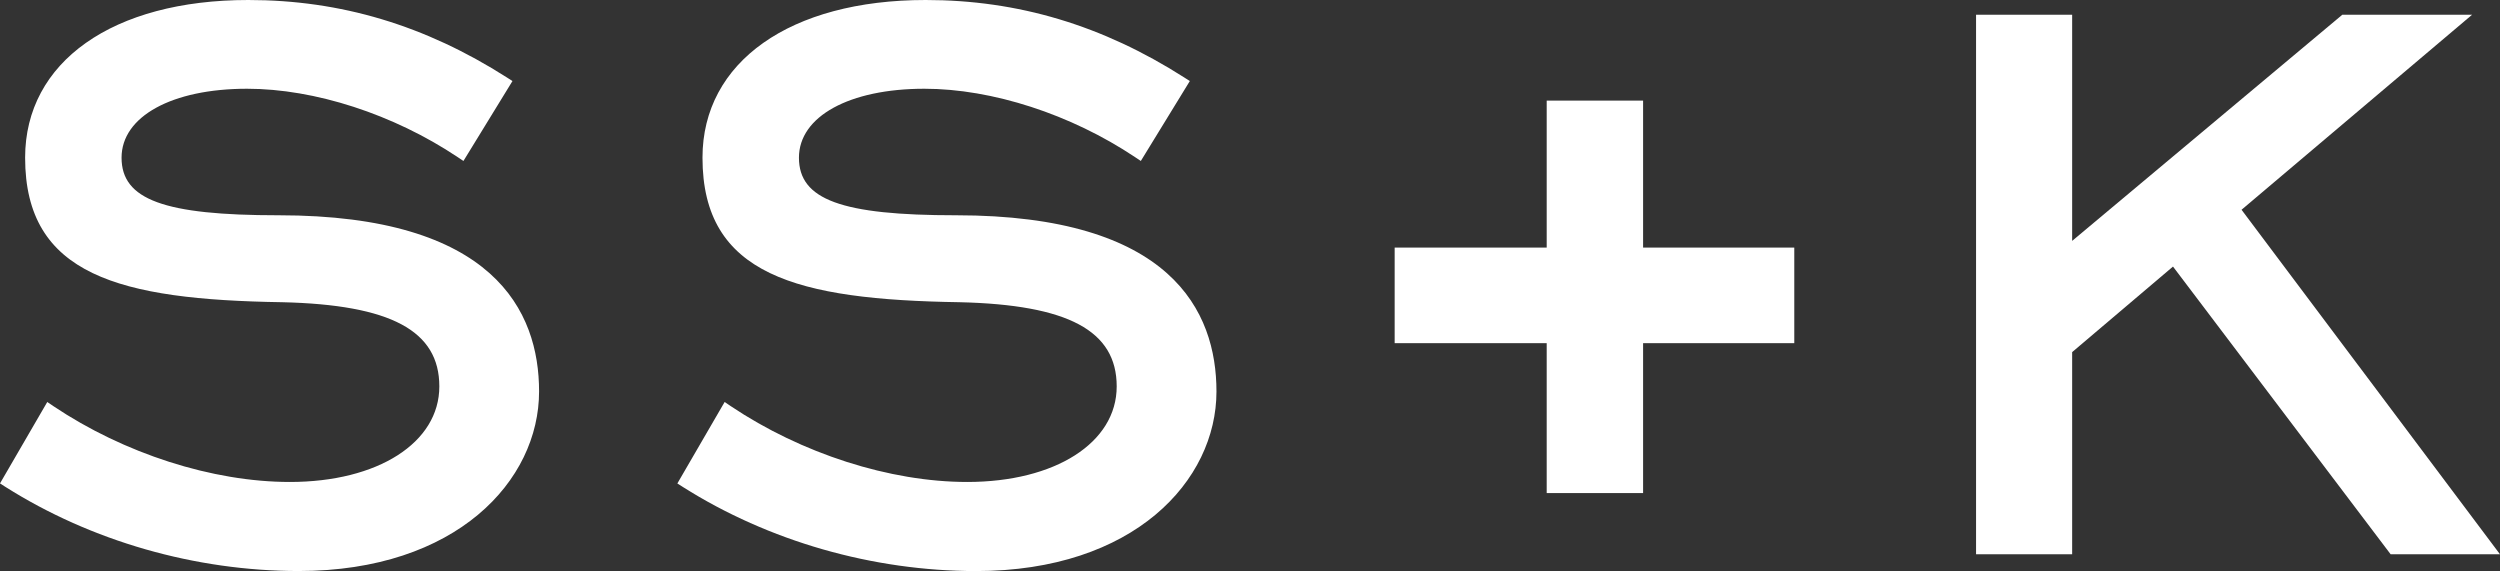
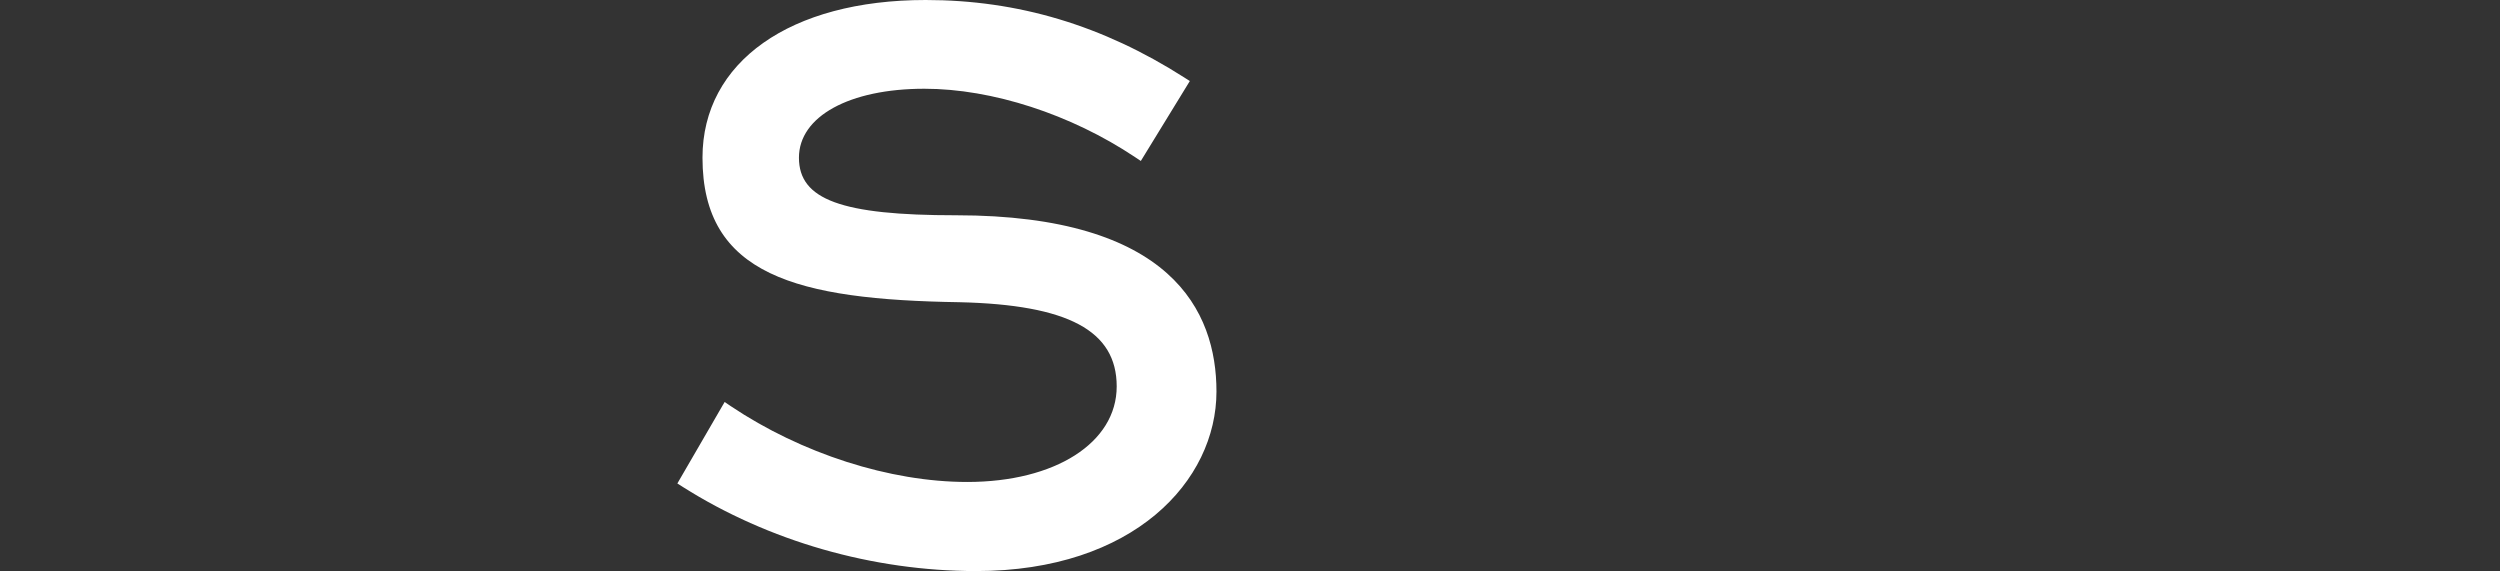
<svg xmlns="http://www.w3.org/2000/svg" width="183.512px" height="41.916px" viewBox="0 0 183.512 41.916" enable-background="new 0 0 183.512 41.916">
  <rect x="0" y="0" width="183.512" height="41.916" fill="#333333" stroke="none" />
  <path fill="none" d="M0 0h183.512v41.916H0z" />
-   <path fill="#FFF" d="M20.448 15.802c-8.401 0-11.525-1.146-11.525-4.227 0-3.027 3.702-5.061 9.212-5.061 4.97 0 10.747 1.874 15.453 5.014l.431.288 3.599-5.867-.413-.264C31.212 1.86 25.005 0 18.228 0 8.275 0 1.844 4.544 1.844 11.575c0 8.627 6.92 10.423 18.869 10.609 7.978.186 11.536 2.092 11.536 6.181 0 4.13-4.512 7.014-10.971 7.014-5.674 0-12.167-2.083-17.366-5.571l-.443-.299L0 35.485l.405.259c6.29 3.979 13.935 6.172 21.521 6.172 11.584 0 17.645-6.63 17.645-13.181.001-5.899-3.316-12.933-19.123-12.933" />
-   <path fill="none" d="M0 0h183.512v41.916H0z" />
  <path fill="#FFF" d="M70.169 15.802c-8.4 0-11.523-1.146-11.523-4.227 0-3.027 3.701-5.061 9.21-5.061 4.971 0 10.748 1.874 15.454 5.014l.432.288 3.597-5.867-.413-.264C80.934 1.86 74.727 0 67.949 0c-9.951 0-16.383 4.544-16.383 11.575 0 8.627 6.92 10.423 18.869 10.609 7.979.186 11.536 2.092 11.536 6.181 0 4.13-4.512 7.014-10.971 7.014-5.675 0-12.166-2.083-17.366-5.571l-.443-.299-3.47 5.979.406.259c6.289 3.979 13.933 6.172 21.521 6.172 11.584 0 17.646-6.63 17.646-13.181.001-5.902-3.317-12.936-19.125-12.936" />
  <path fill="none" d="M0 0h183.512v41.916H0z" />
-   <path fill="#FFF" d="M181.463 1.082h-9.526l-19.831 16.6v-16.6h-7.054v39.606h7.054V25.847l7.402-6.28 15.978 21.121h8.026L164.54 15.397z" />
  <path fill="none" d="M0 0h183.512v41.916H0z" />
-   <path class="plus" fill="#FFF" d="M120.611 7.385h-7.076v10.789h-11.16v7.016h11.16v11.004h7.076V25.19h11.098v-7.016h-11.098z" />
</svg>